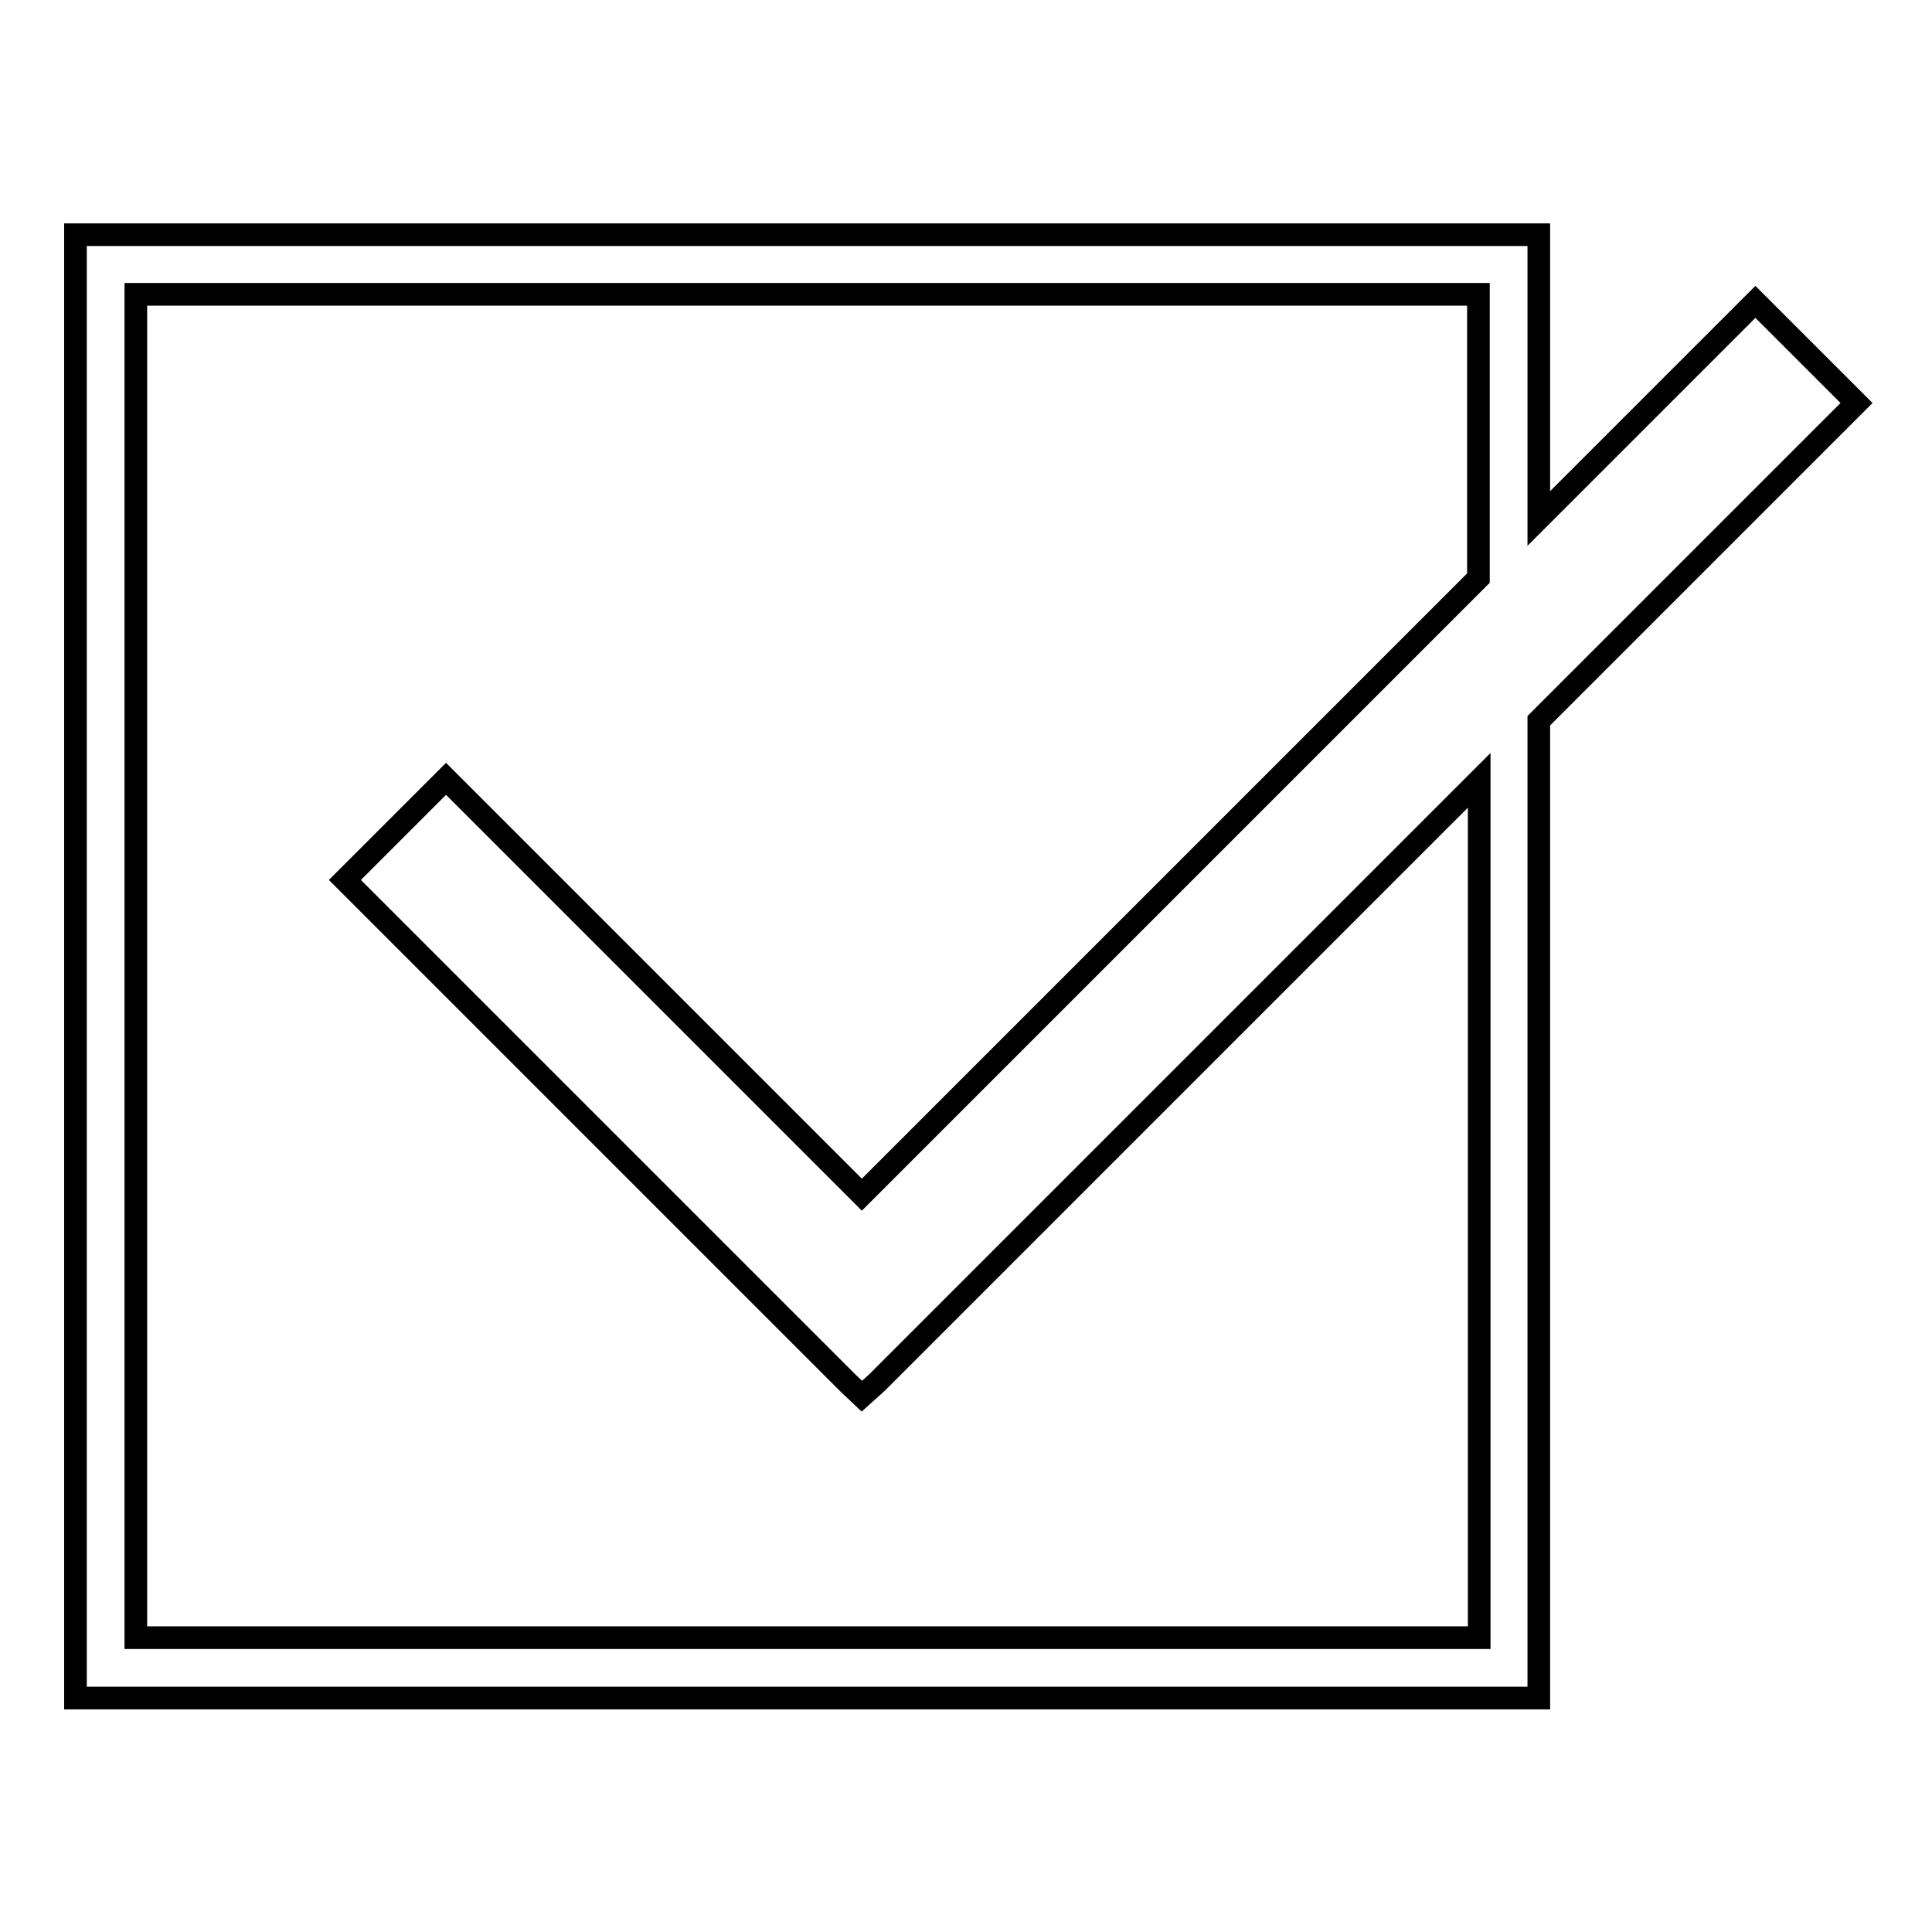
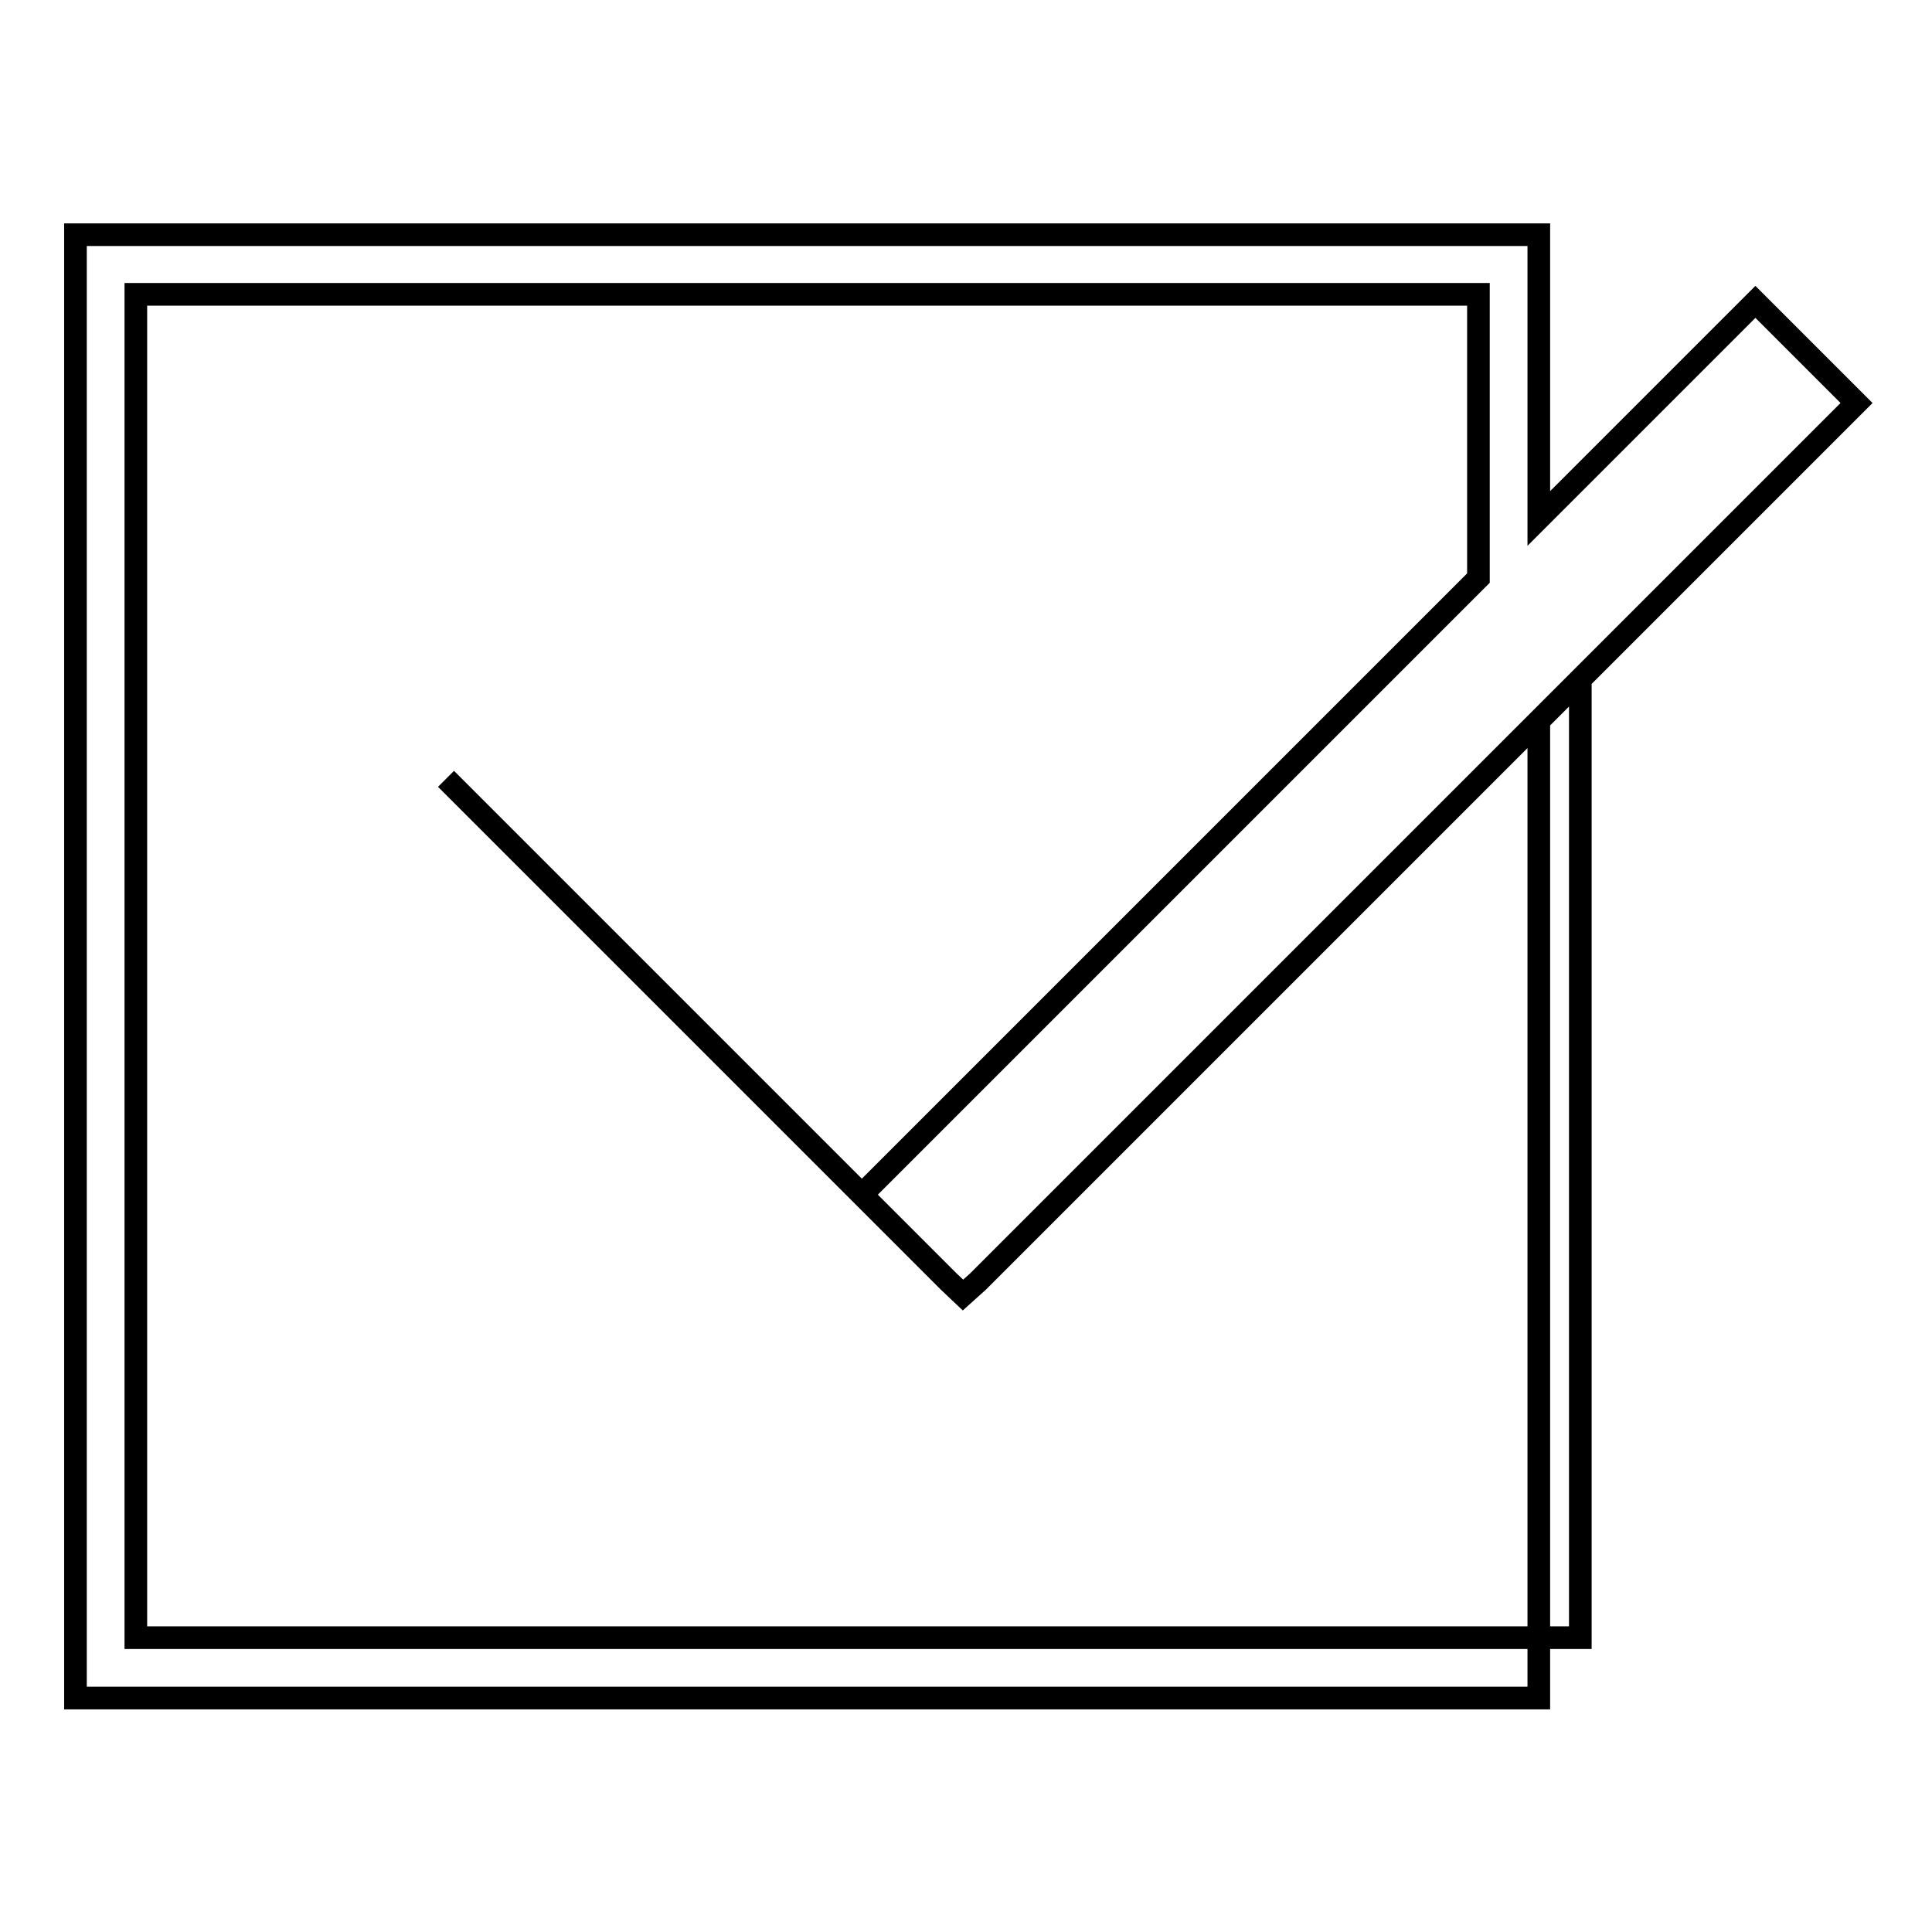
<svg xmlns="http://www.w3.org/2000/svg" version="1.1" x="0px" y="0px" viewBox="0 0 256 256" enable-background="new 0 0 256 256" xml:space="preserve">
  <g>
    <g>
-       <path stroke-width="3" fill-opacity="0" stroke="#000000" d="M232.6,40l-28.7,28.7V31.1H10v193.9h193.9V95.5L246,53.4L232.6,40z M195.9,76.6l-81.7,81.7l-55.1-55.1l-13.4,13.4l66.6,66.6l1.9,1.8l2-1.8l79.8-79.8V217H18V39h177.9L195.9,76.6L195.9,76.6z" />
+       <path stroke-width="3" fill-opacity="0" stroke="#000000" d="M232.6,40l-28.7,28.7V31.1H10v193.9h193.9V95.5L246,53.4L232.6,40z M195.9,76.6l-81.7,81.7l-55.1-55.1l66.6,66.6l1.9,1.8l2-1.8l79.8-79.8V217H18V39h177.9L195.9,76.6L195.9,76.6z" />
    </g>
  </g>
</svg>